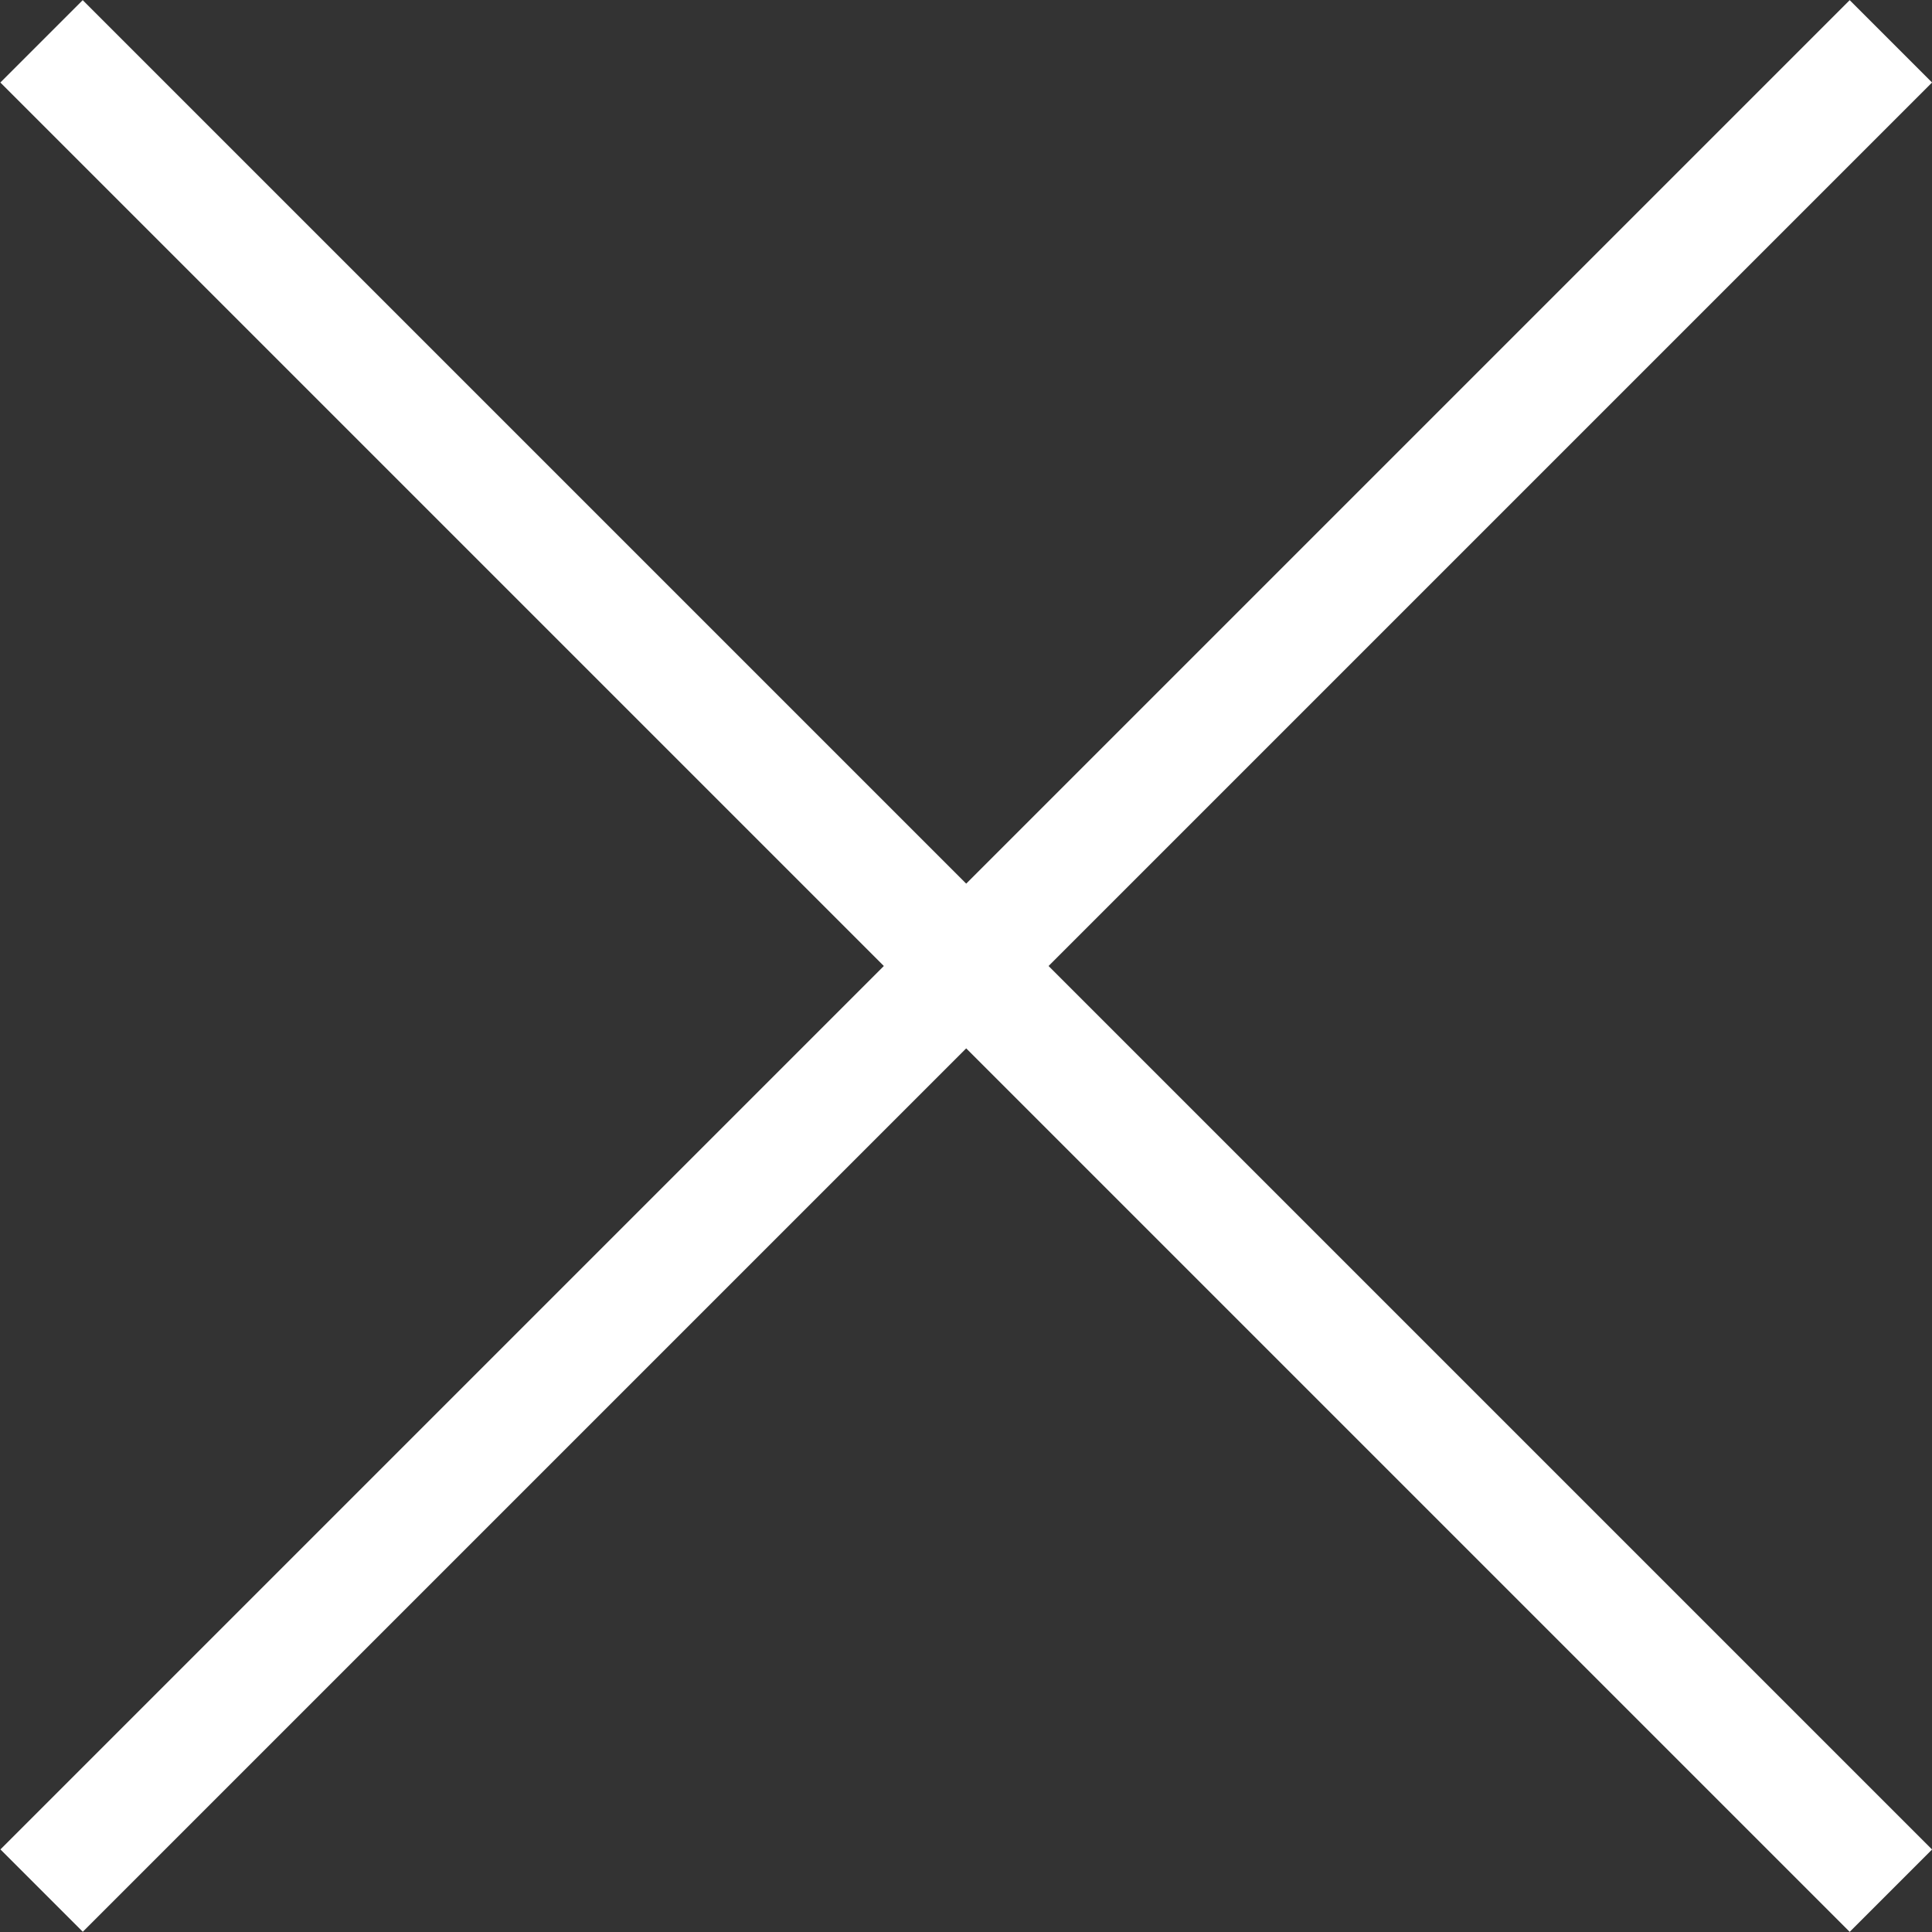
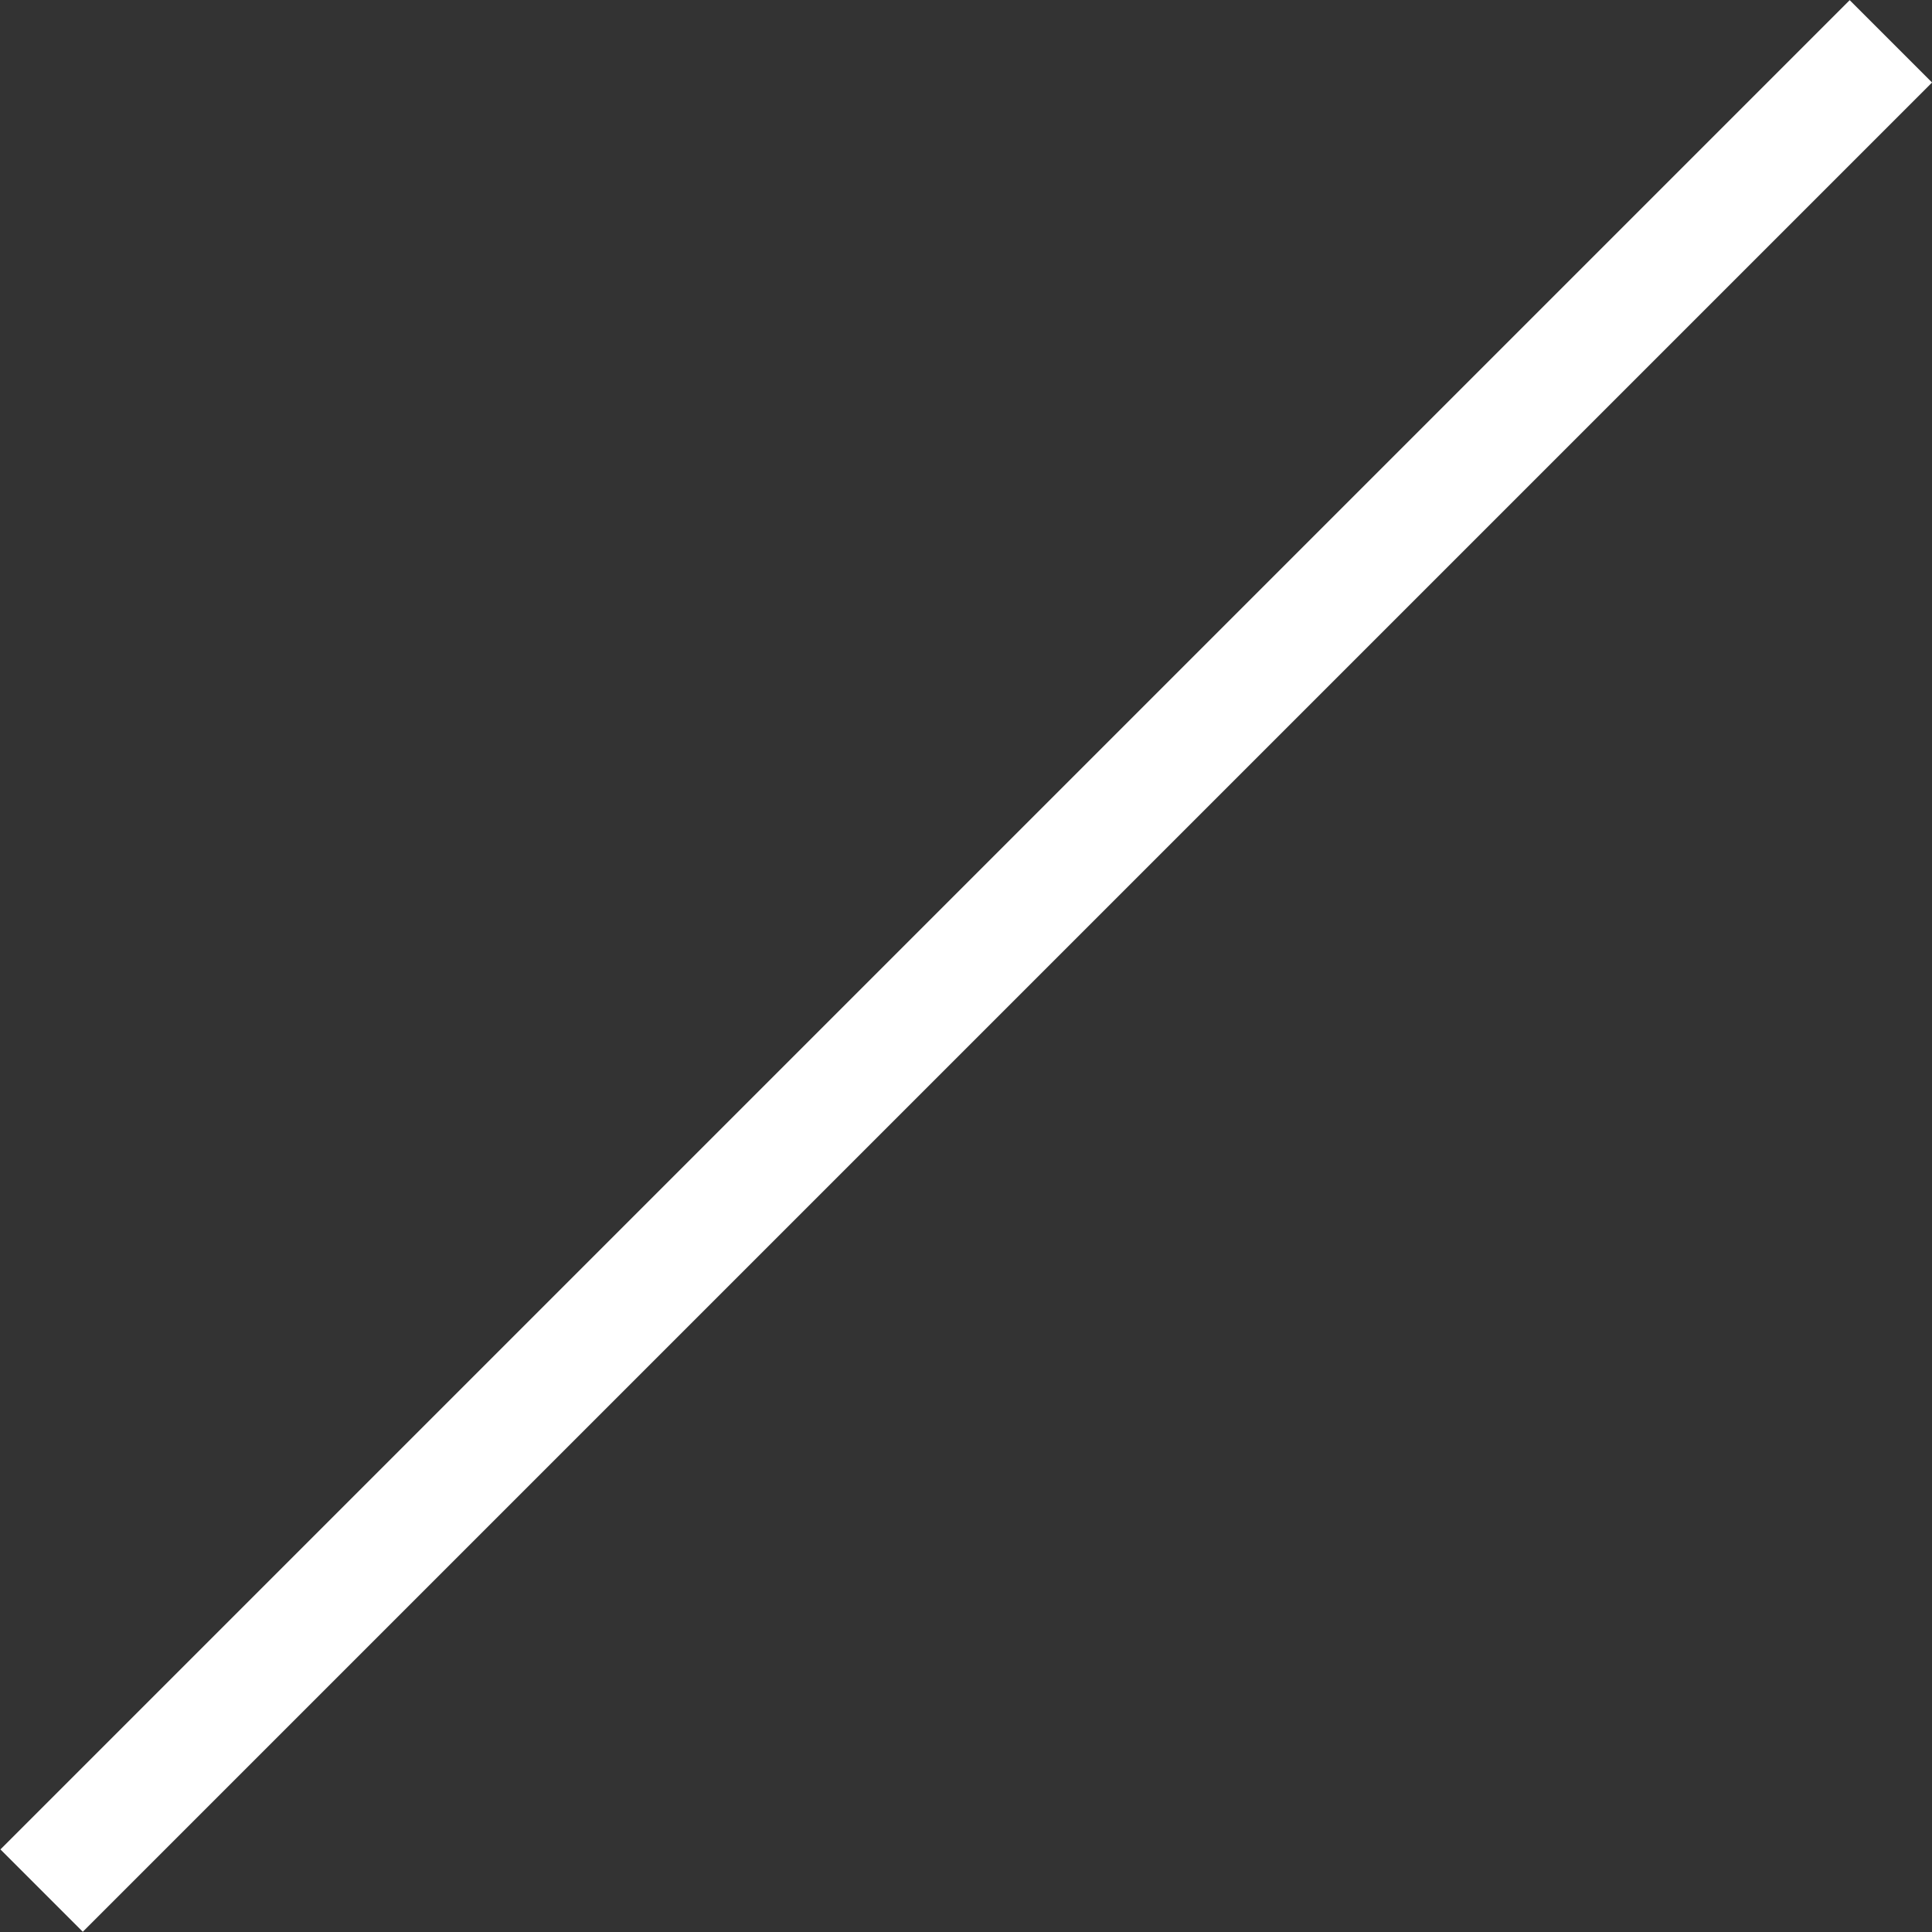
<svg xmlns="http://www.w3.org/2000/svg" version="1.1" id="レイヤー_1" x="0px" y="0px" width="92.123px" height="92.123px" viewBox="0 0 92.123 92.123" enable-background="new 0 0 92.123 92.123" xml:space="preserve">
  <rect x="0" y="0" width="92.123" height="92.123" fill="#333333" stroke="none" />
  <g>
    <g>
-       <rect x="43.284" y="-16.302" transform="matrix(-0.707 0.707 -0.707 -0.707 111.202 46.062)" fill="#FFFFFF" width="5.555" height="124.727" />
-     </g>
+       </g>
    <g>
      <rect x="-16.297" y="43.282" transform="matrix(-0.707 0.707 -0.707 -0.707 111.204 46.057)" fill="#FFFFFF" width="124.721" height="5.555" />
    </g>
  </g>
</svg>